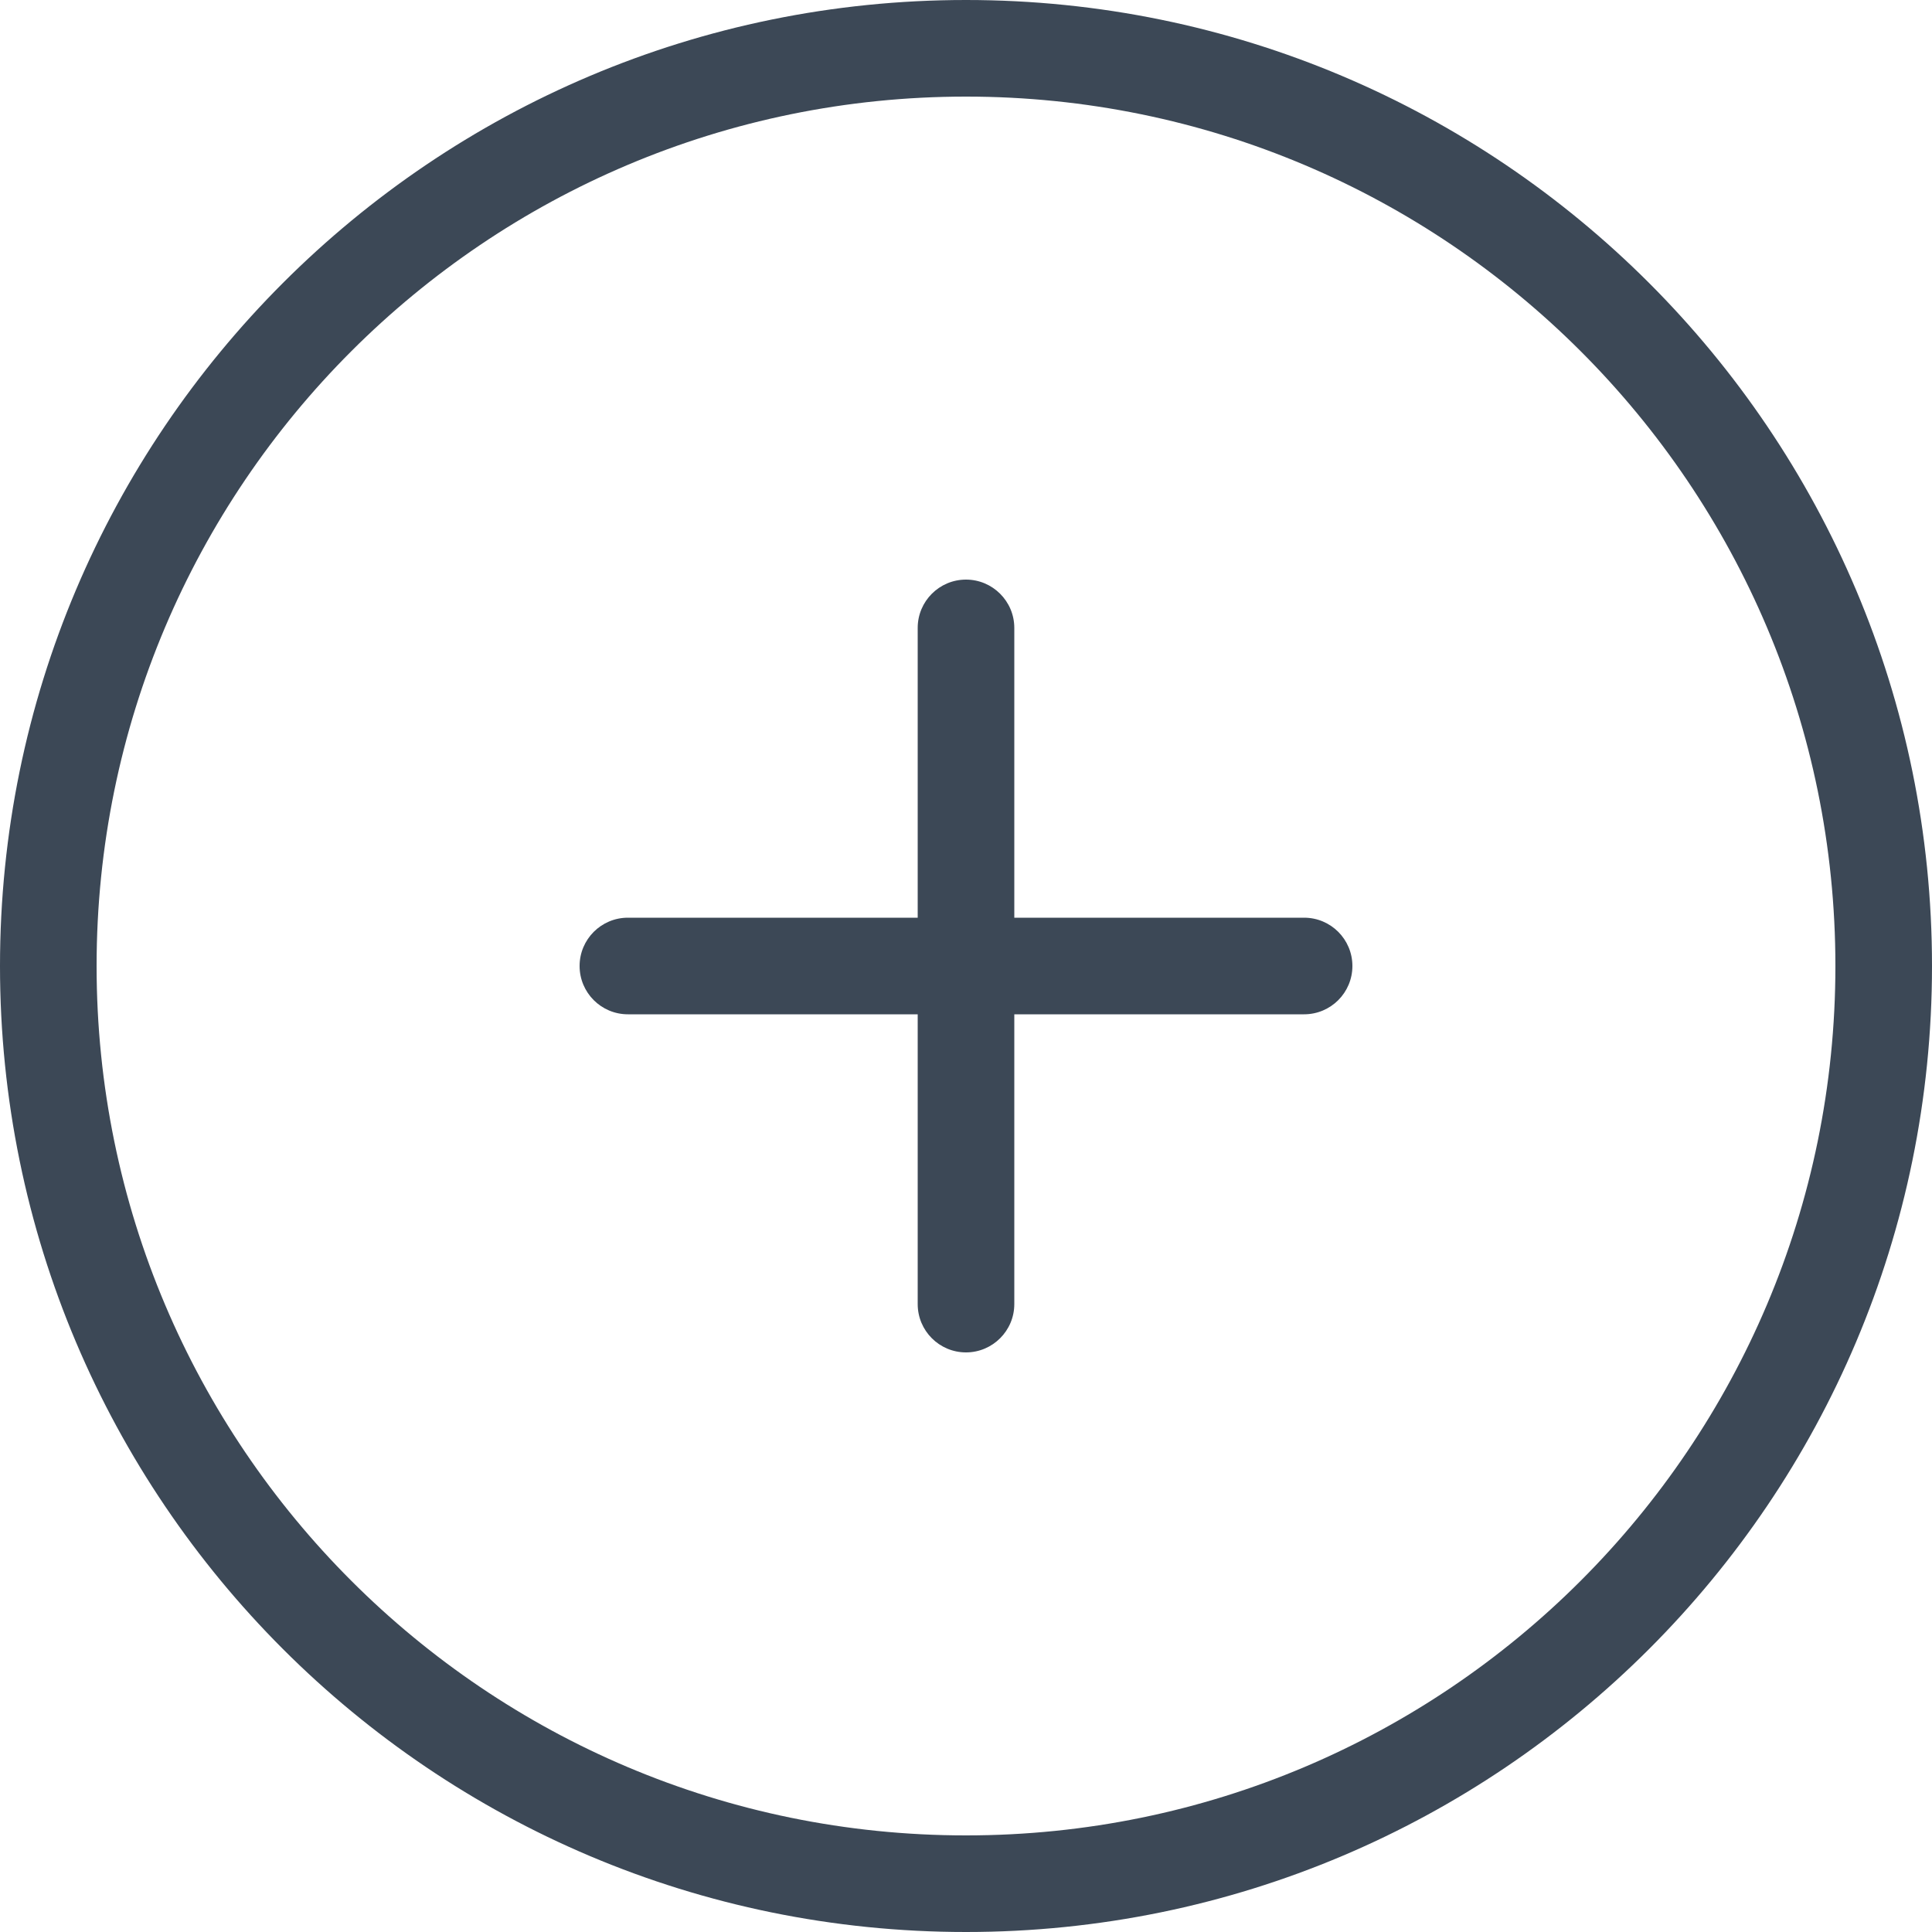
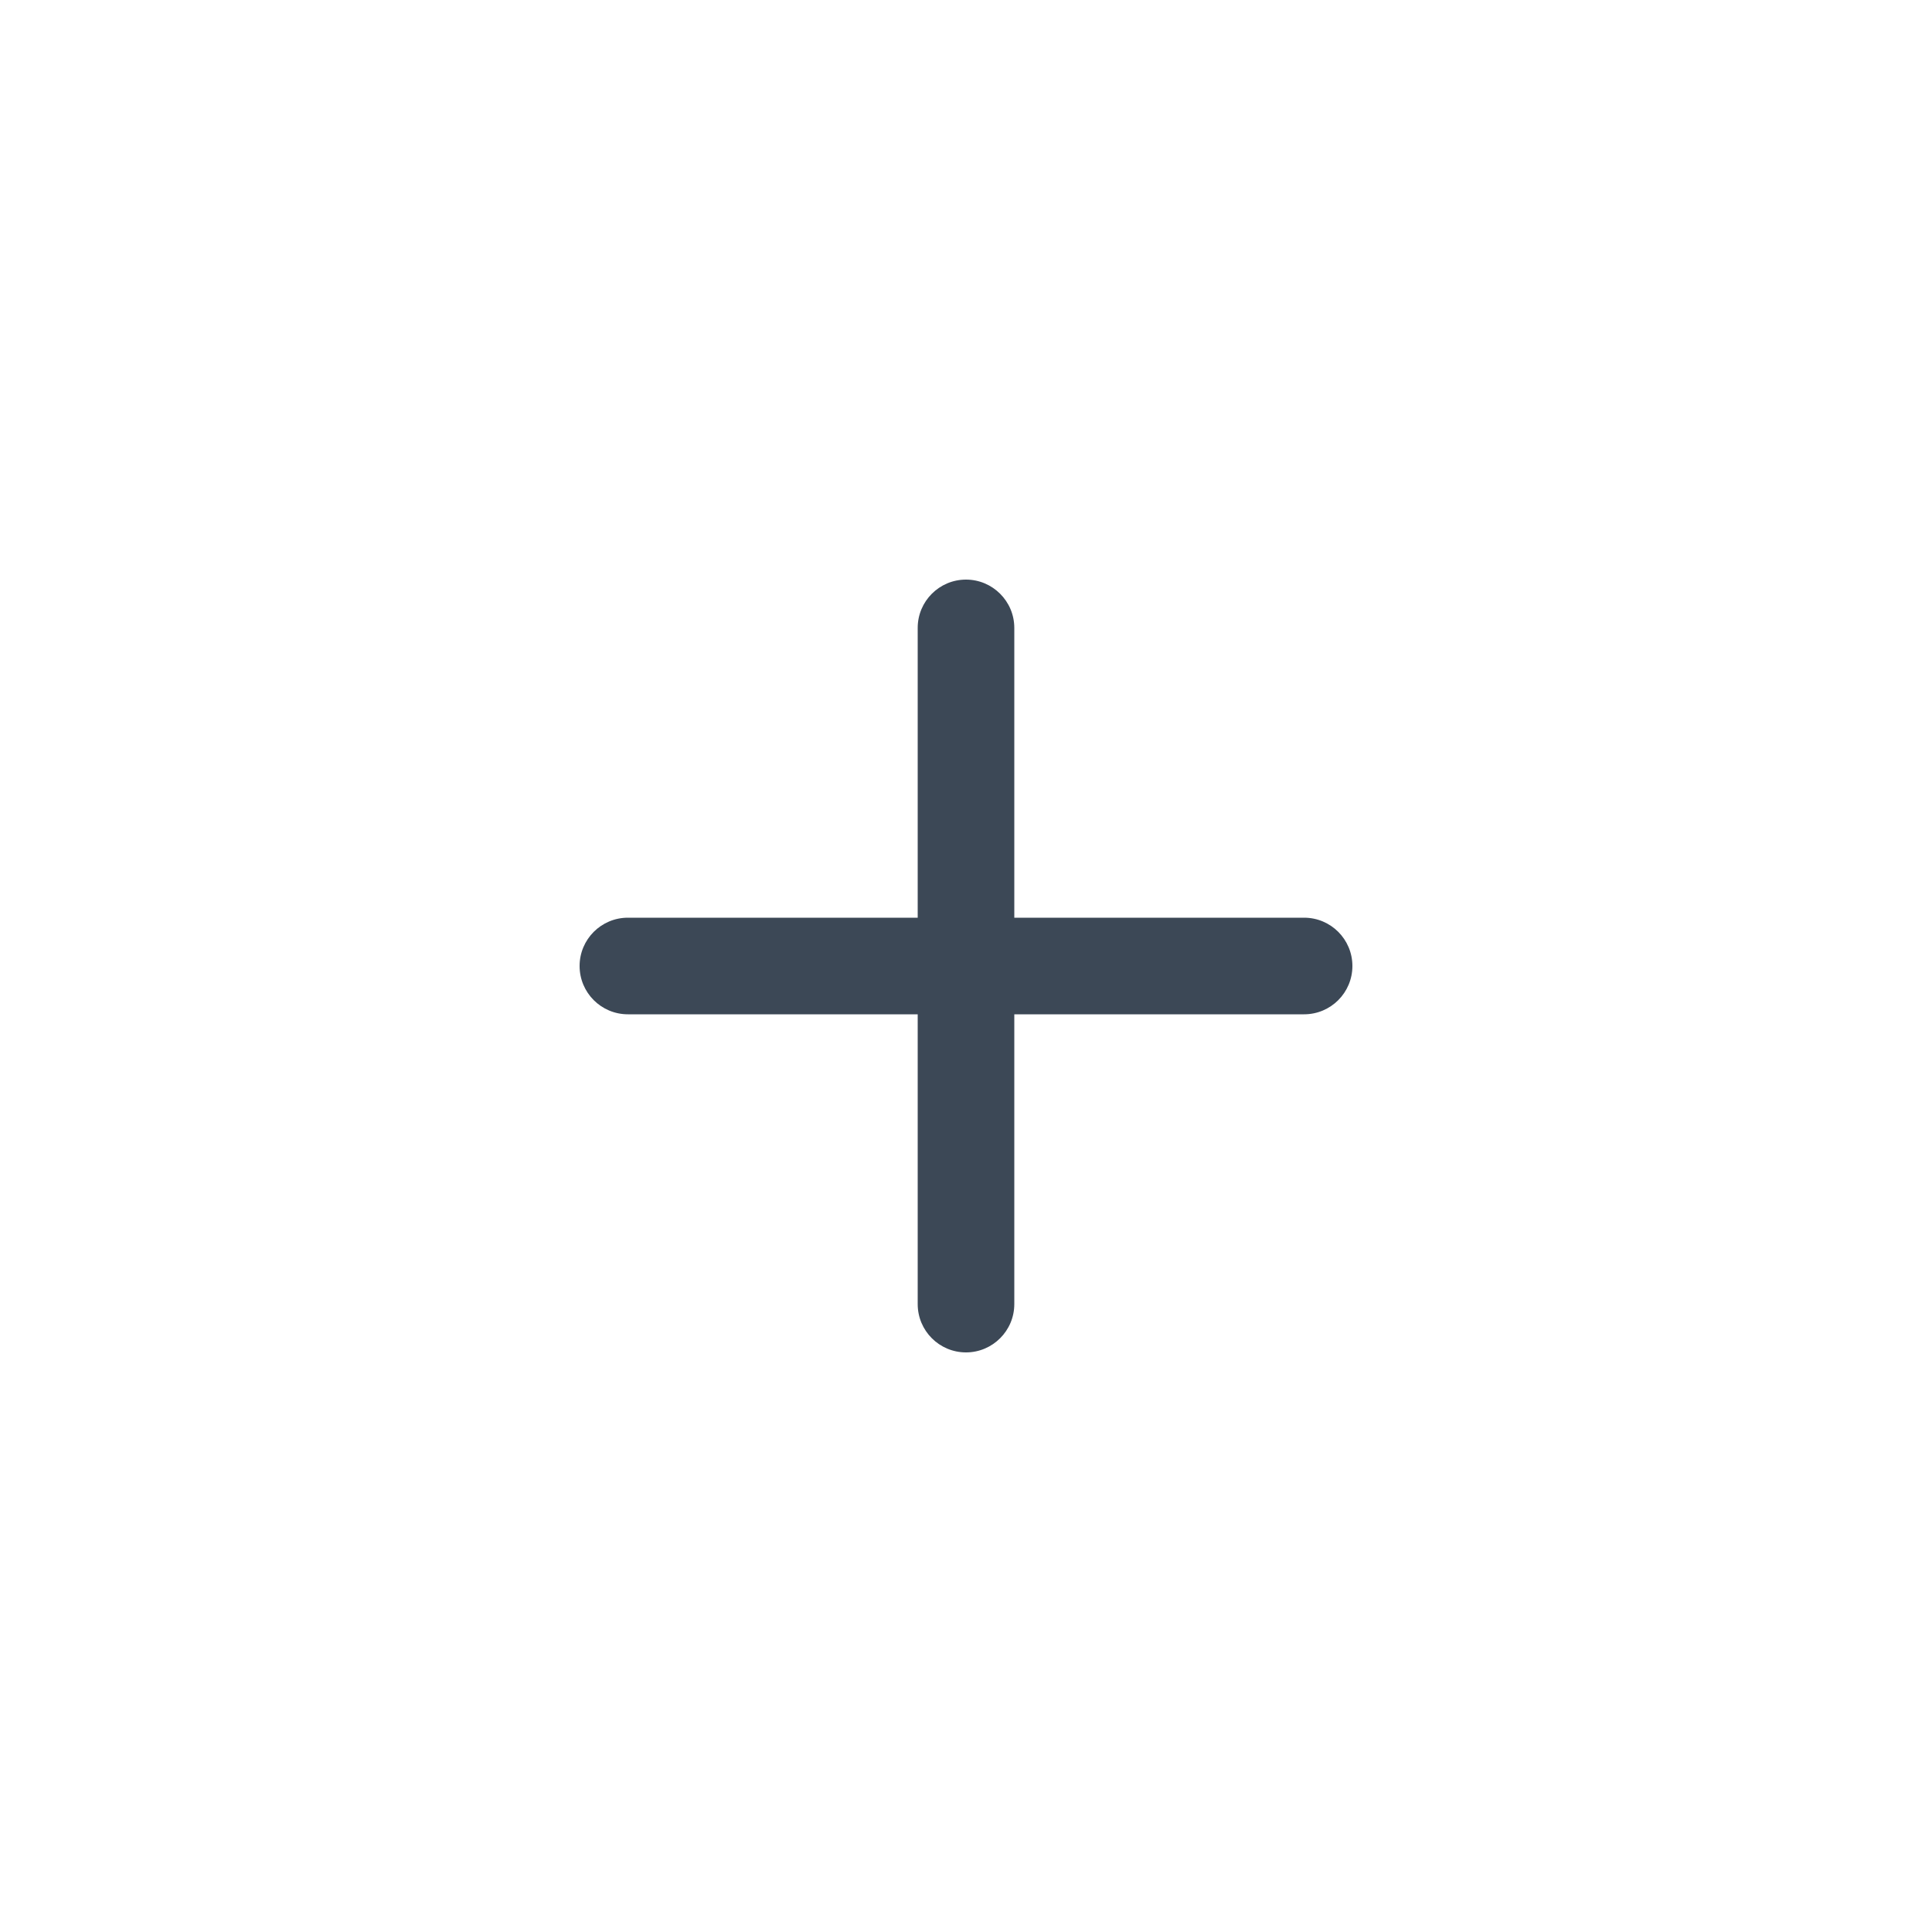
<svg xmlns="http://www.w3.org/2000/svg" width="16" height="16" viewBox="0 0 16 16" fill="none">
-   <path fill-rule="evenodd" clip-rule="evenodd" d="M8 15.2C11.976 15.2 15.2 11.976 15.2 8C15.2 4.024 11.976 0.8 8 0.8C4.024 0.8 0.8 4.024 0.8 8C0.8 11.976 4.024 15.2 8 15.2ZM8 16C12.418 16 16 12.418 16 8C16 3.582 12.418 0 8 0C3.582 0 0 3.582 0 8C0 12.418 3.582 16 8 16Z" fill="#3C4856" />
  <path fill-rule="evenodd" clip-rule="evenodd" d="M11.2 8C11.2 8.221 11.021 8.4 10.8 8.4H5.2C4.979 8.4 4.8 8.221 4.8 8C4.8 7.779 4.979 7.6 5.2 7.6H10.8C11.021 7.6 11.2 7.779 11.2 8Z" fill="#3C4856" />
  <path fill-rule="evenodd" clip-rule="evenodd" d="M8 11.2C7.779 11.2 7.6 11.021 7.6 10.8V5.2C7.6 4.979 7.779 4.8 8 4.8C8.22 4.8 8.4 4.979 8.4 5.2V10.8C8.4 11.021 8.22 11.2 8 11.2Z" fill="#3C4856" />
</svg>